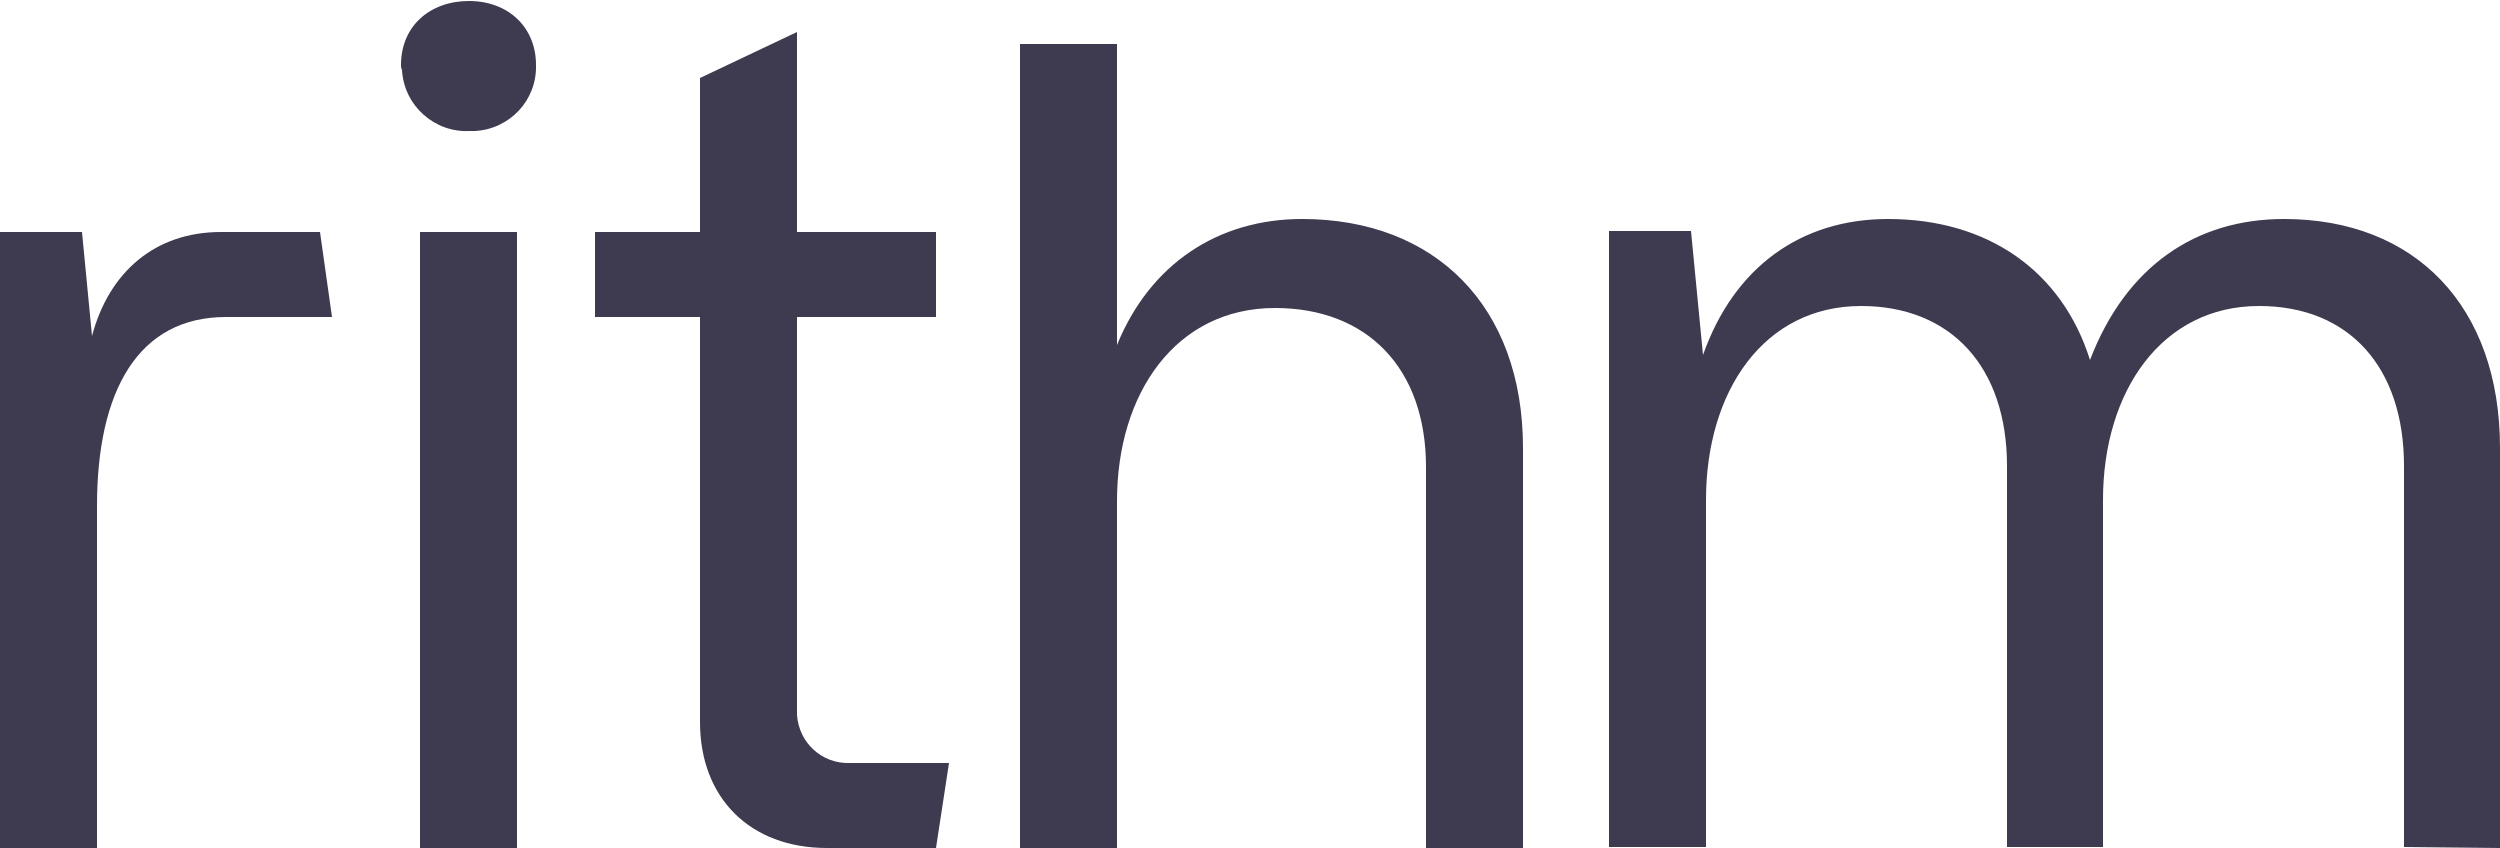
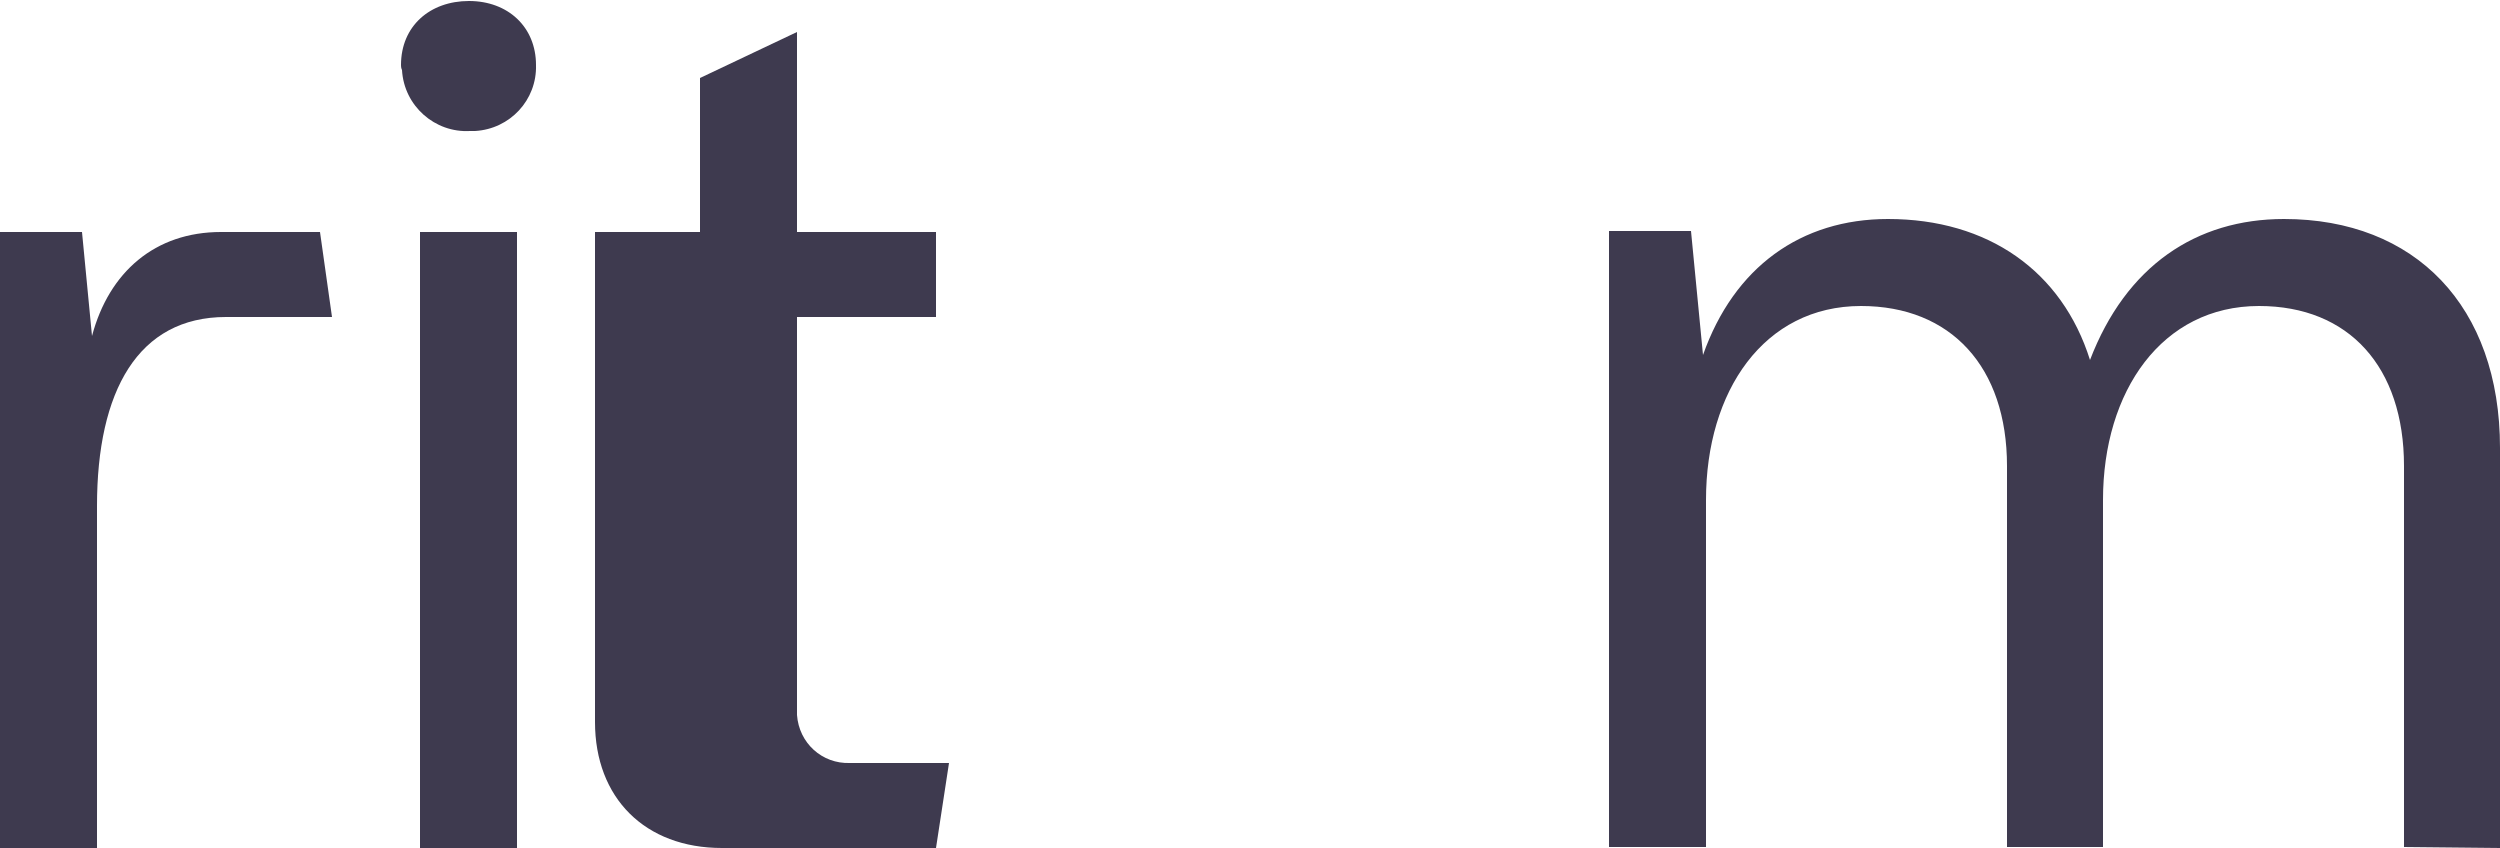
<svg xmlns="http://www.w3.org/2000/svg" version="1.1" id="Layer_1" x="0px" y="0px" viewBox="-130 354.6 250 84.8" style="enable-background:new -130 354.6 250 84.8;" xml:space="preserve">
  <style type="text/css">
	.st0{fill:#3E3A4F;}
</style>
  <path class="st0" d="M-89.9,361.1c0-3.9,2.9-6.4,6.8-6.4s6.7,2.6,6.7,6.4c0.1,3.5-2.6,6.4-6.1,6.6c-0.2,0-0.4,0-0.5,0  c-3.5,0.2-6.6-2.5-6.8-6.1C-89.9,361.4-89.9,361.2-89.9,361.1z" />
  <rect x="-88" y="377.8" class="st0" width="9.7" height="61.6" />
  <path class="st0" d="M-96.8,386.3h-10.6c-8.8,0-12.9,7.4-12.9,18.9v34.2h-9.7v-61.6h8.2l1,10.4c1.7-6.4,6.3-10.4,12.9-10.4h9.9  L-96.8,386.3z" />
-   <path class="st0" d="M-36.4,439.4l1.3-8.5H-45c-2.8,0.1-5.1-2-5.3-4.8c0-0.2,0-0.4,0-0.6v-39.2h13.9v-8.5h-13.9v-20l-9.7,4.6v15.4  h-10.5v8.5h10.5v40.5c0,7.6,5,12.6,12.7,12.6L-36.4,439.4L-36.4,439.4z" />
-   <path class="st0" d="M22.3,399.4v40h-9.7v-38.1c0-9.9-5.9-15.9-15.1-15.9c-9.9,0-15.8,8.5-15.8,19.3v34.7h-9.7V359h9.7v30.1  c3.3-8.1,10.1-12.6,18.5-12.6C13.5,376.5,22.3,385.2,22.3,399.4z" />
+   <path class="st0" d="M-36.4,439.4l1.3-8.5H-45c-2.8,0.1-5.1-2-5.3-4.8c0-0.2,0-0.4,0-0.6v-39.2h13.9v-8.5h-13.9v-20l-9.7,4.6v15.4  h-10.5v8.5v40.5c0,7.6,5,12.6,12.7,12.6L-36.4,439.4L-36.4,439.4z" />
  <path class="st0" d="M120,439.4v-40l0,0c0-14.2-8.5-22.9-21.6-22.9c-8.8,0-15.8,4.7-19.4,14.1c-2.8-8.9-10.2-14.1-20.2-14.1  c-8.7,0-15.4,4.8-18.5,13.6l-1.2-12.4h-8.2v61.6h9.7v-34.7c0-10.9,5.8-19.4,15.5-19.4c9,0,14.6,6.1,14.6,16v38.1h9.6v-34.7  c0-10.9,5.9-19.4,15.6-19.4c9,0,14.5,6.1,14.5,16v38.1L120,439.4L120,439.4z" />
</svg>